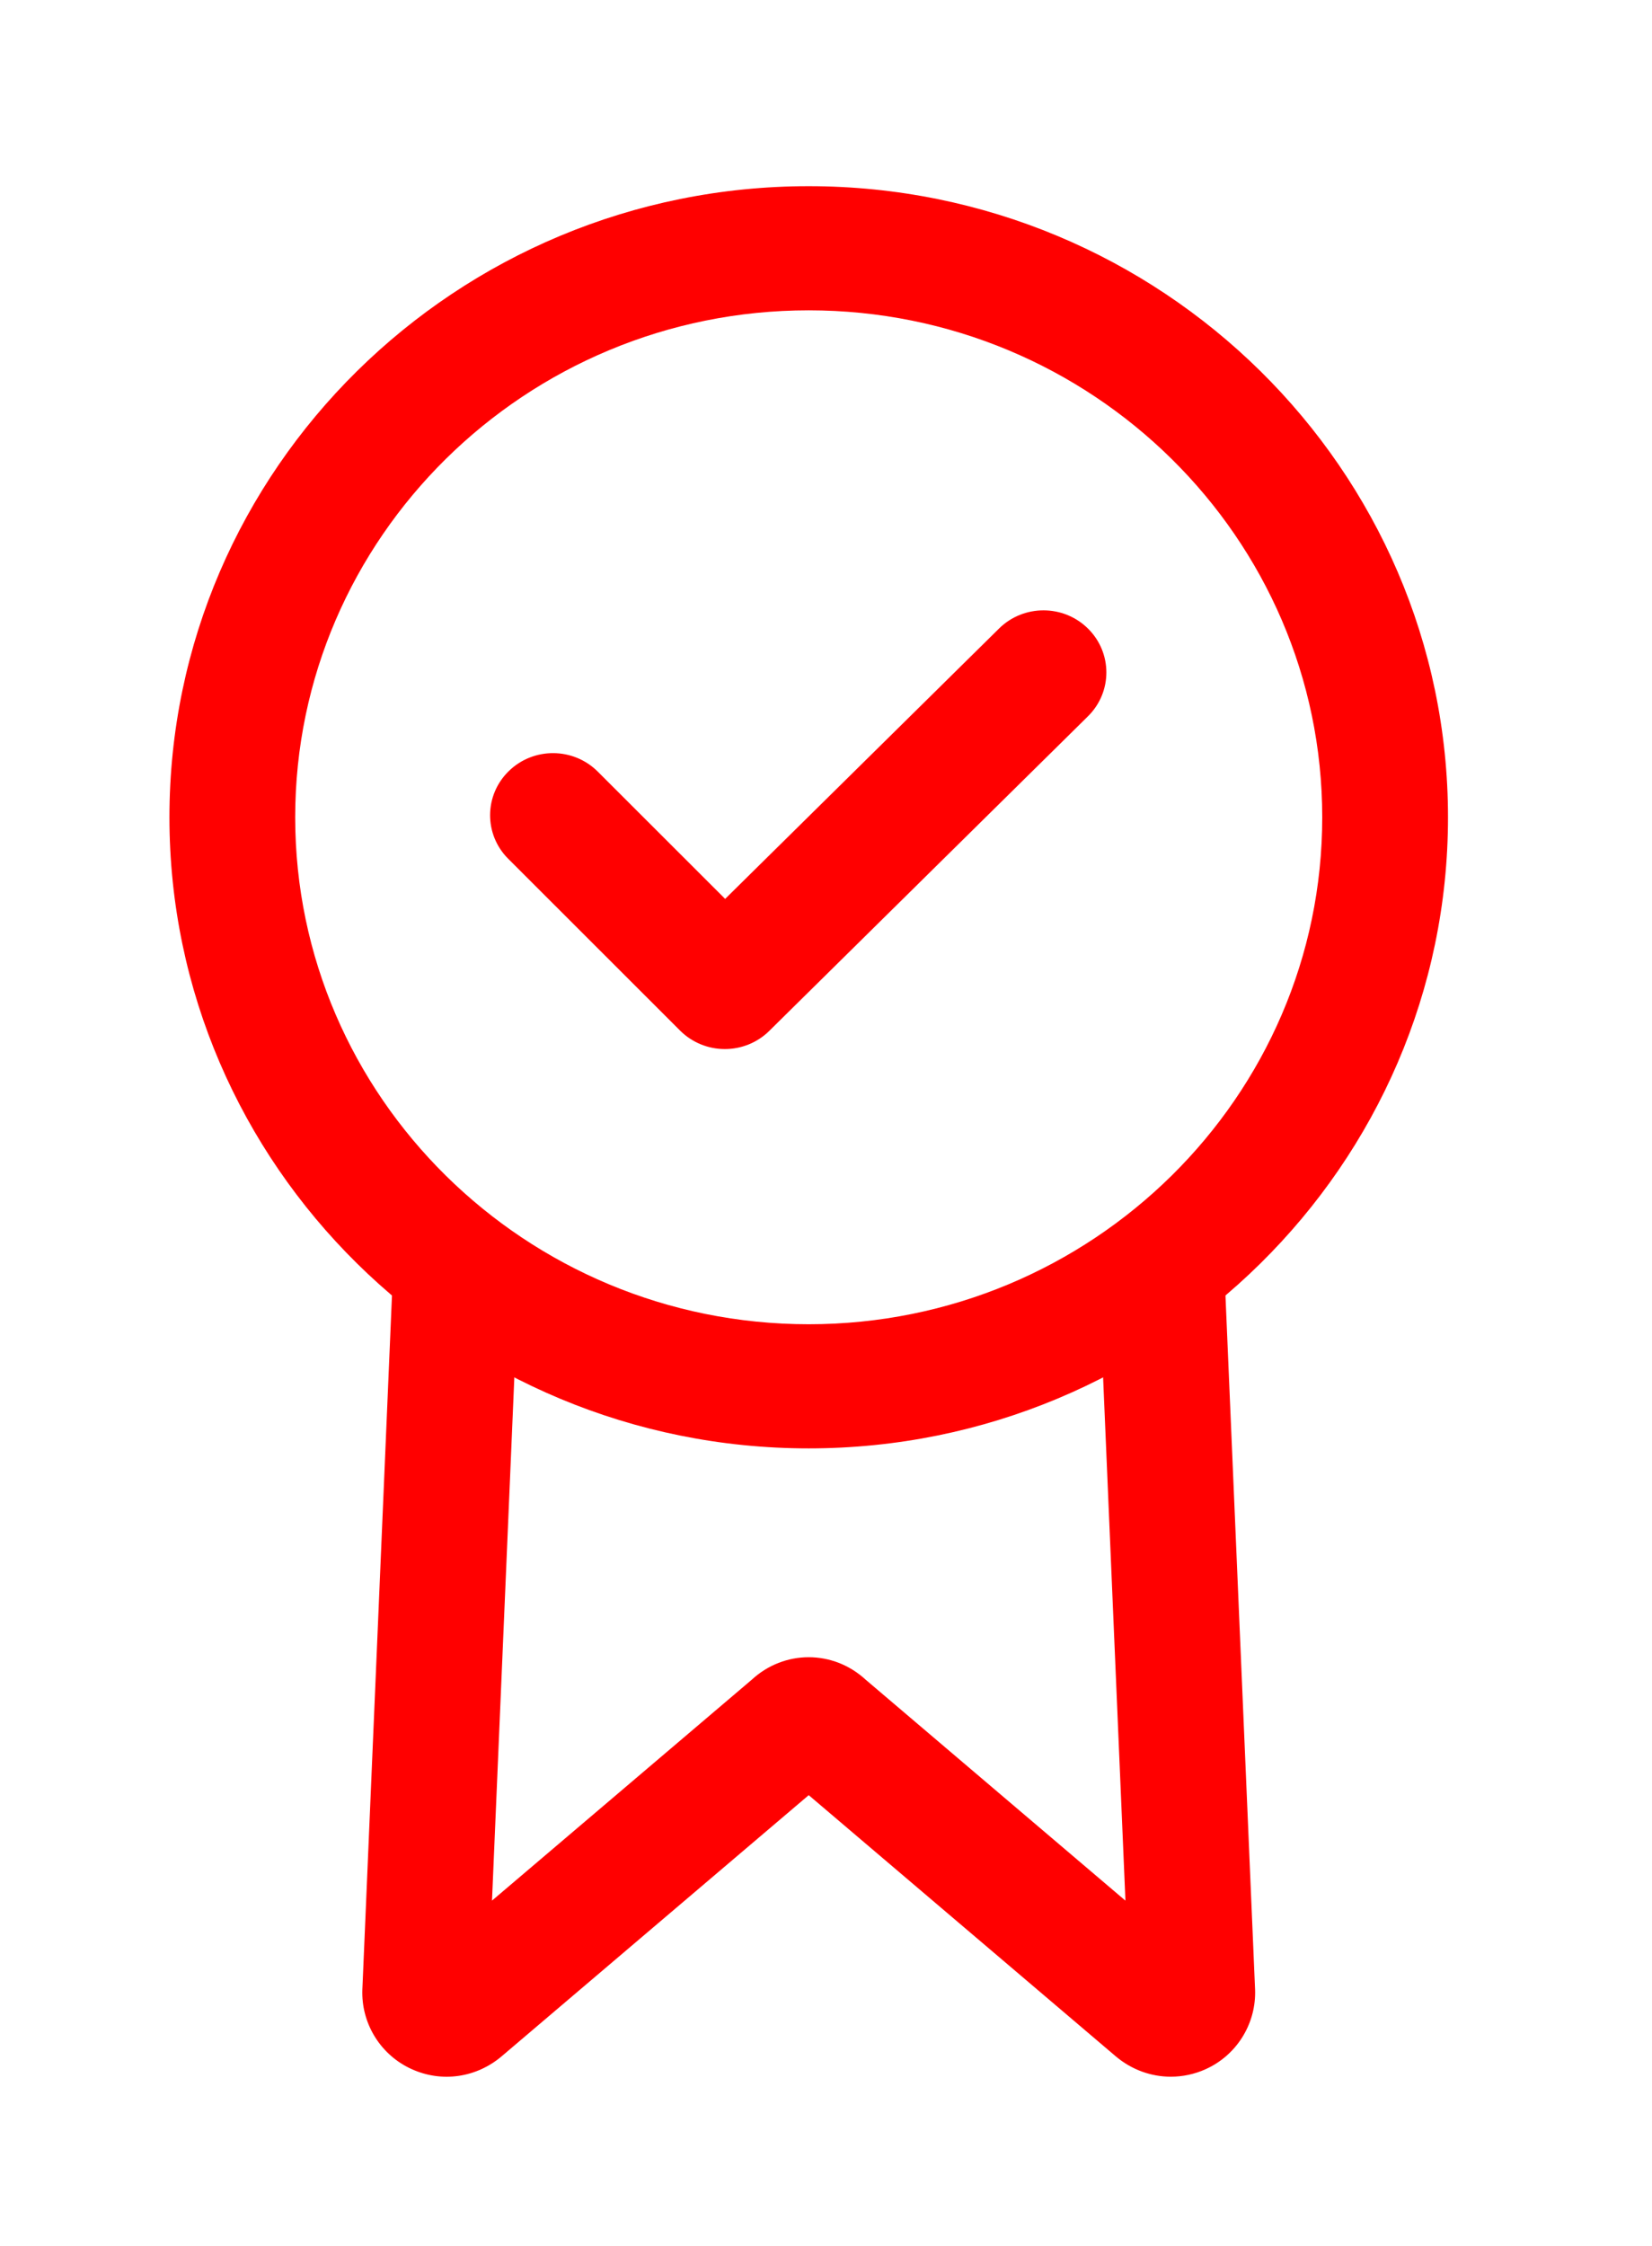
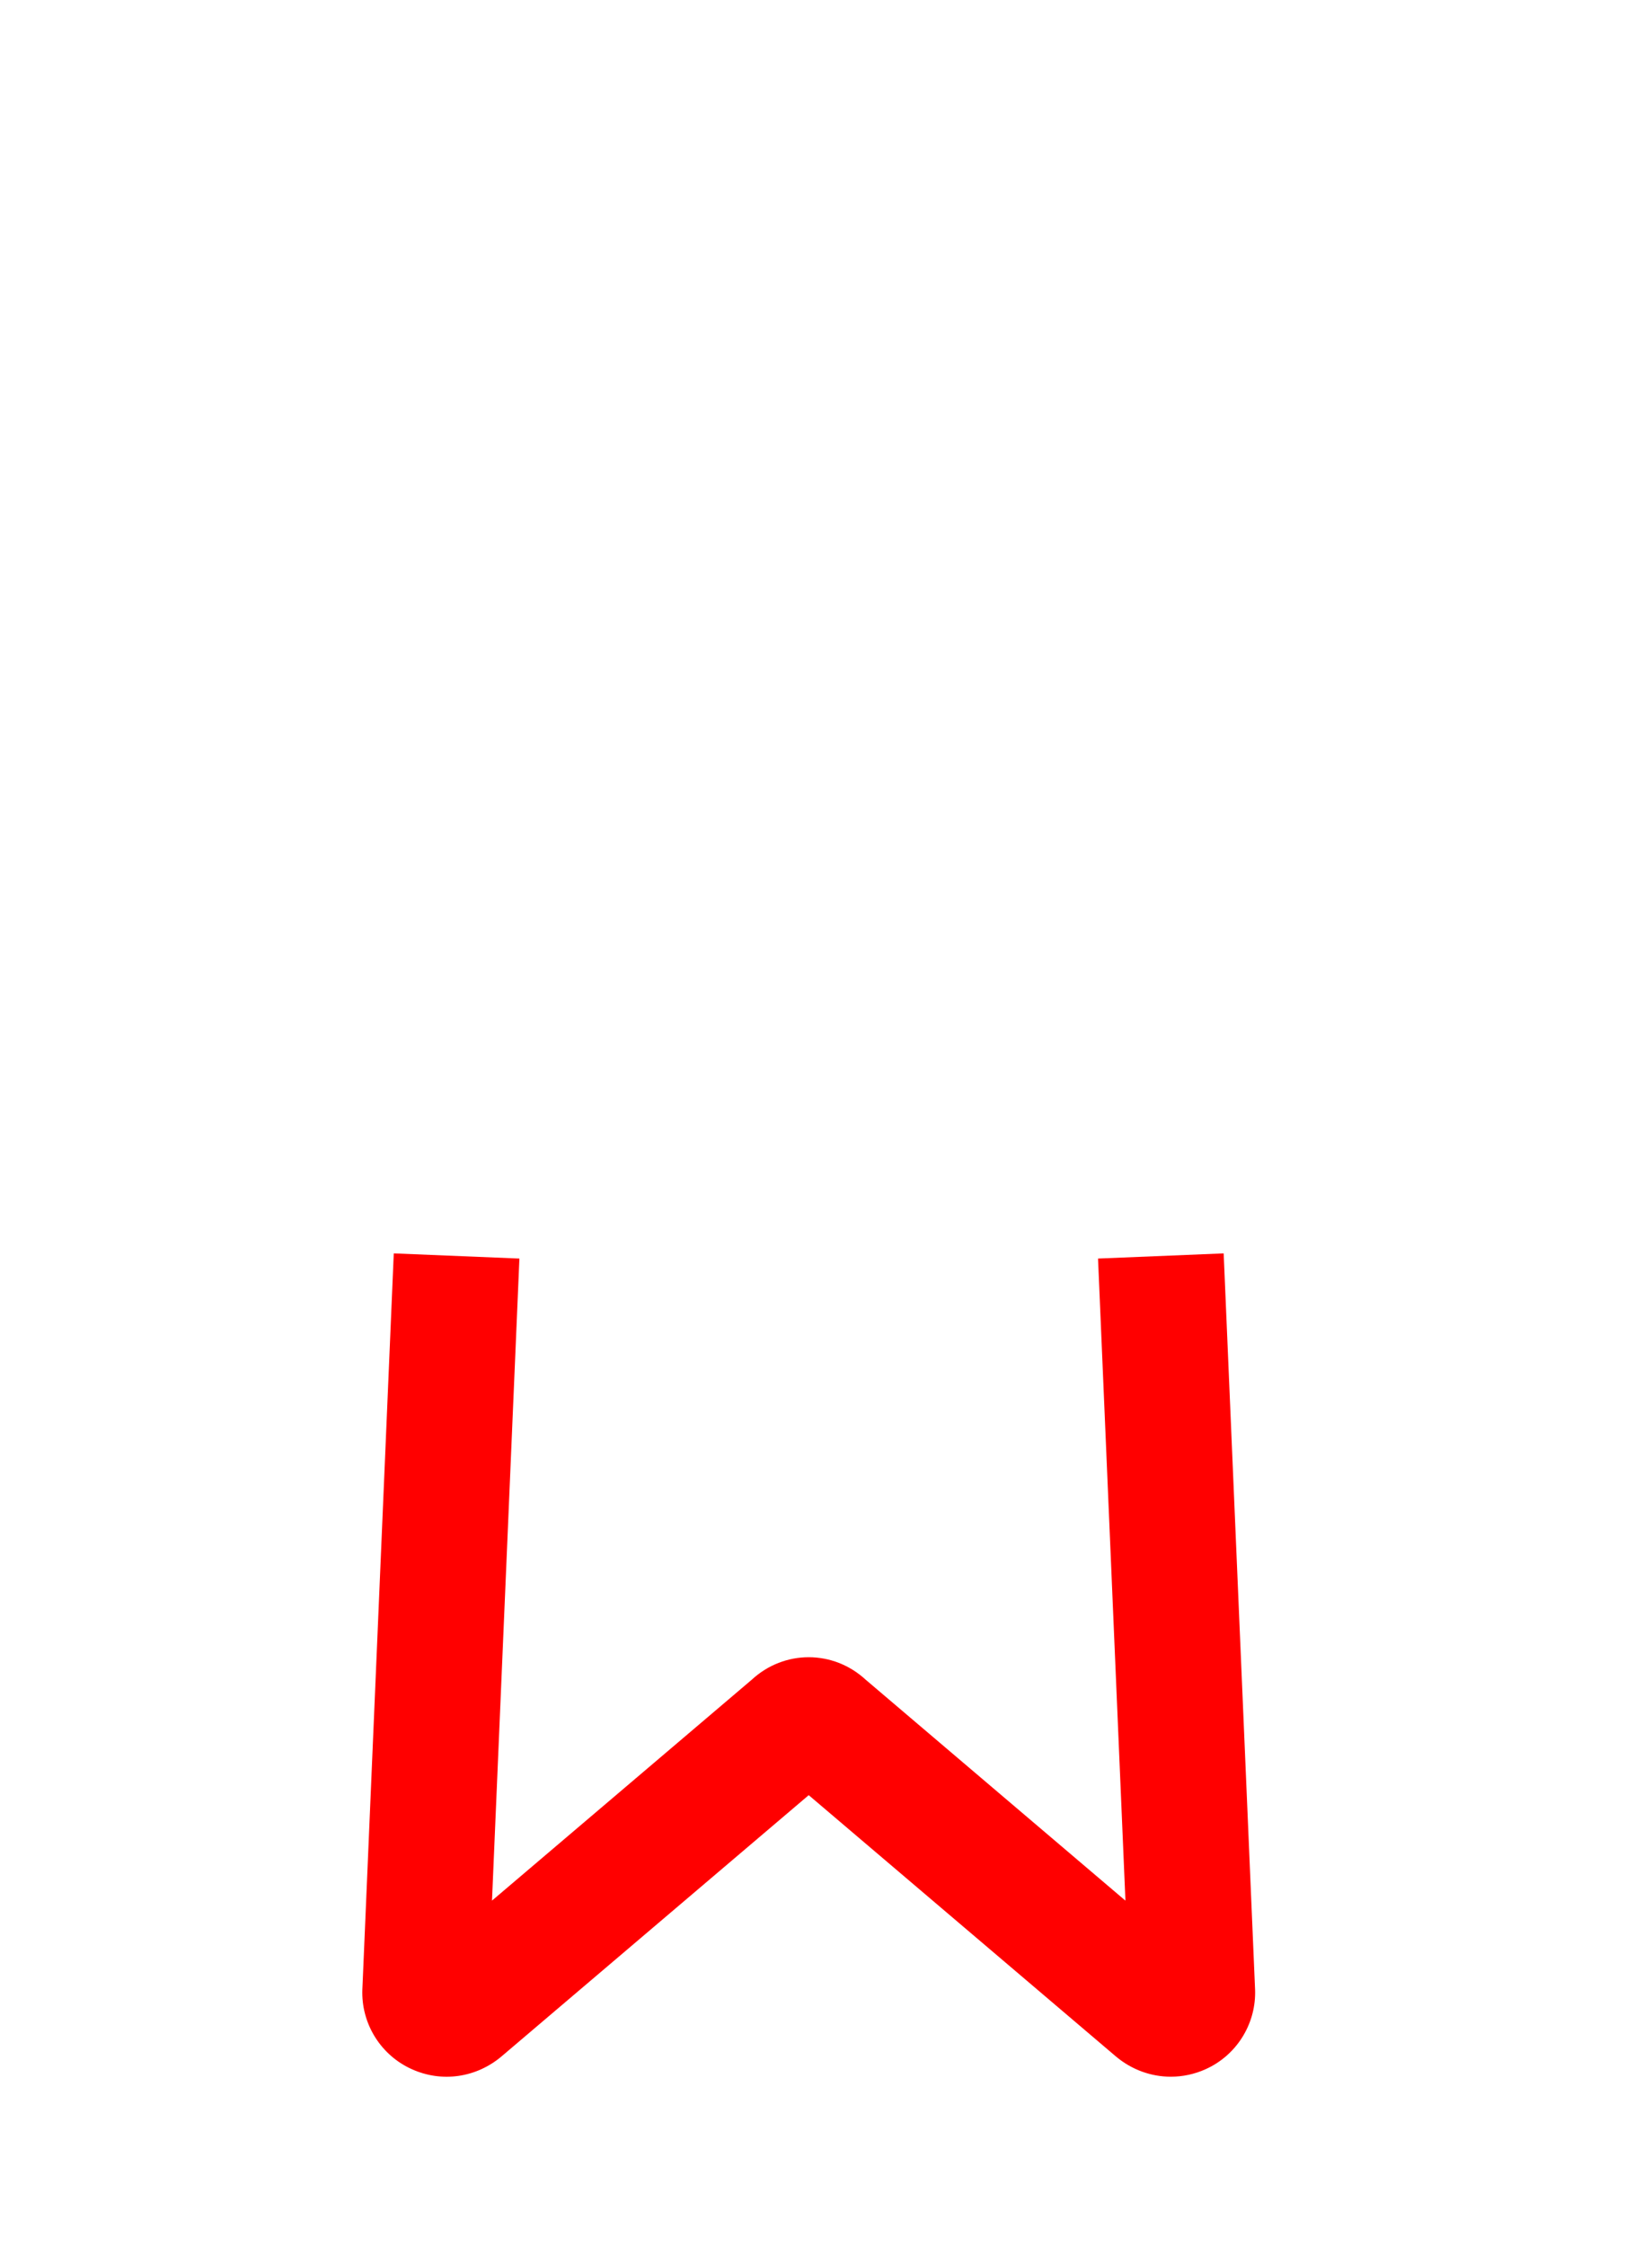
<svg xmlns="http://www.w3.org/2000/svg" width="39" height="53" viewBox="0 0 39 53" fill="none">
  <g filter="url(#filter0_d)">
-     <path d="M19.092 0.393C10.77 0.393 4 7.073 4 15.284C4 23.494 10.77 30.174 19.092 30.174C27.413 30.174 34.184 23.494 34.184 15.284C34.184 7.073 27.413 0.393 19.092 0.393ZM19.092 27.245C12.408 27.245 6.969 21.879 6.969 15.284C6.969 8.688 12.408 3.322 19.092 3.322C25.777 3.322 31.215 8.688 31.215 15.284C31.215 21.879 25.777 27.245 19.092 27.245Z" fill="#FF0000" />
    <path d="M29.63 42.953L28.888 25.573L25.922 25.695L26.569 40.845L20.437 35.632C19.67 34.925 18.514 34.924 17.747 35.632L11.615 40.844L12.262 25.695L9.296 25.573L8.554 42.953C8.553 42.974 8.553 42.994 8.553 43.015C8.553 43.791 9.009 44.499 9.717 44.819C10.427 45.142 11.243 45.027 11.847 44.514L19.092 38.356L26.339 44.517C26.715 44.835 27.175 44.999 27.64 44.999C27.92 44.999 28.202 44.94 28.468 44.819C29.175 44.499 29.631 43.791 29.631 43.015C29.631 42.994 29.631 42.974 29.63 42.953Z" fill="#FF0000" />
-     <path d="M25.684 10.83C25.104 10.258 24.164 10.258 23.585 10.83L17.119 17.209L14.111 14.205C13.535 13.63 12.595 13.624 12.012 14.193C11.428 14.761 11.422 15.689 11.999 16.264L16.056 20.317C16.334 20.594 16.712 20.751 17.108 20.752C17.109 20.752 17.111 20.752 17.112 20.752C17.506 20.752 17.884 20.598 18.162 20.322L25.683 12.902C26.264 12.33 26.264 11.402 25.684 10.83Z" fill="#FF0000" />
  </g>
  <defs>
    <filter id="filter0_d" x="0" y="0.393" width="38.184" height="52.607" filterUnits="userSpaceOnUse" color-interpolation-filters="sRGB">
      <feFlood flood-opacity="0" result="BackgroundImageFix" />
      <feColorMatrix in="SourceAlpha" type="matrix" values="0 0 0 0 0 0 0 0 0 0 0 0 0 0 0 0 0 0 127 0" result="hardAlpha" />
      <feOffset dy="4" />
      <feGaussianBlur stdDeviation="2" />
      <feColorMatrix type="matrix" values="0 0 0 0 0 0 0 0 0 0 0 0 0 0 0 0 0 0 0.25 0" />
      <feBlend mode="normal" in2="BackgroundImageFix" result="effect1_dropShadow" />
      <feBlend mode="normal" in="SourceGraphic" in2="effect1_dropShadow" result="shape" />
    </filter>
  </defs>
</svg>